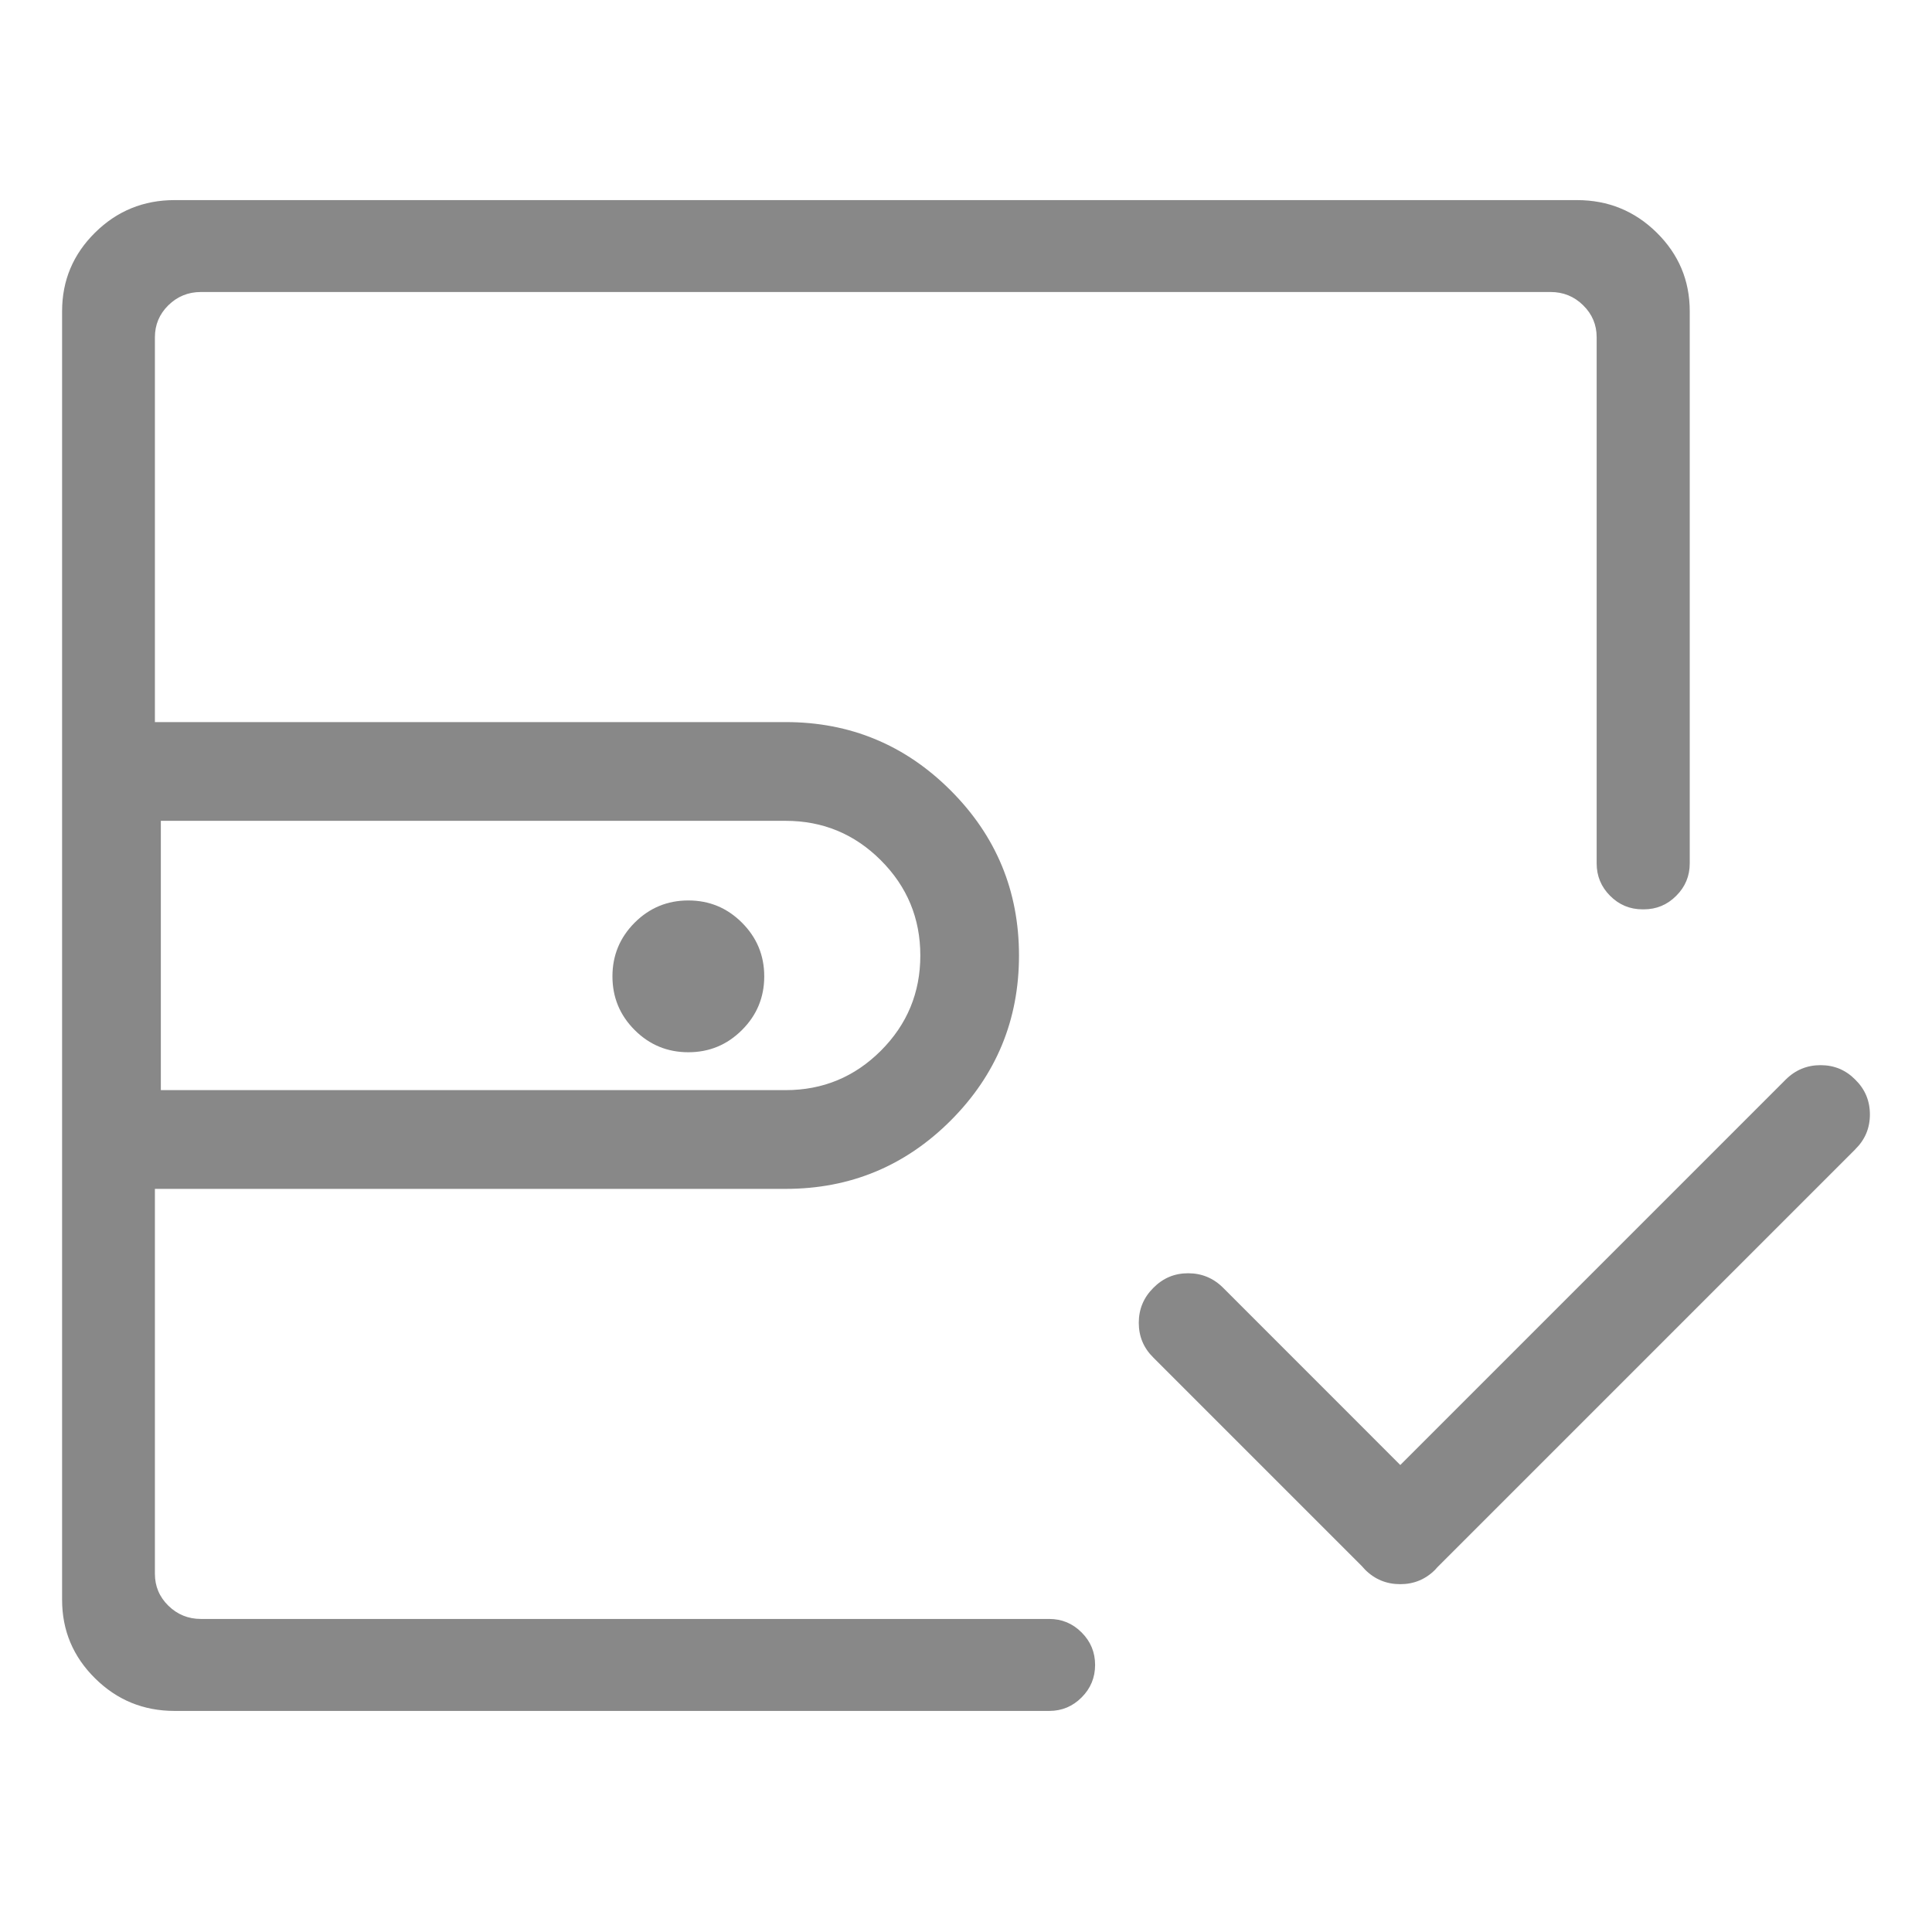
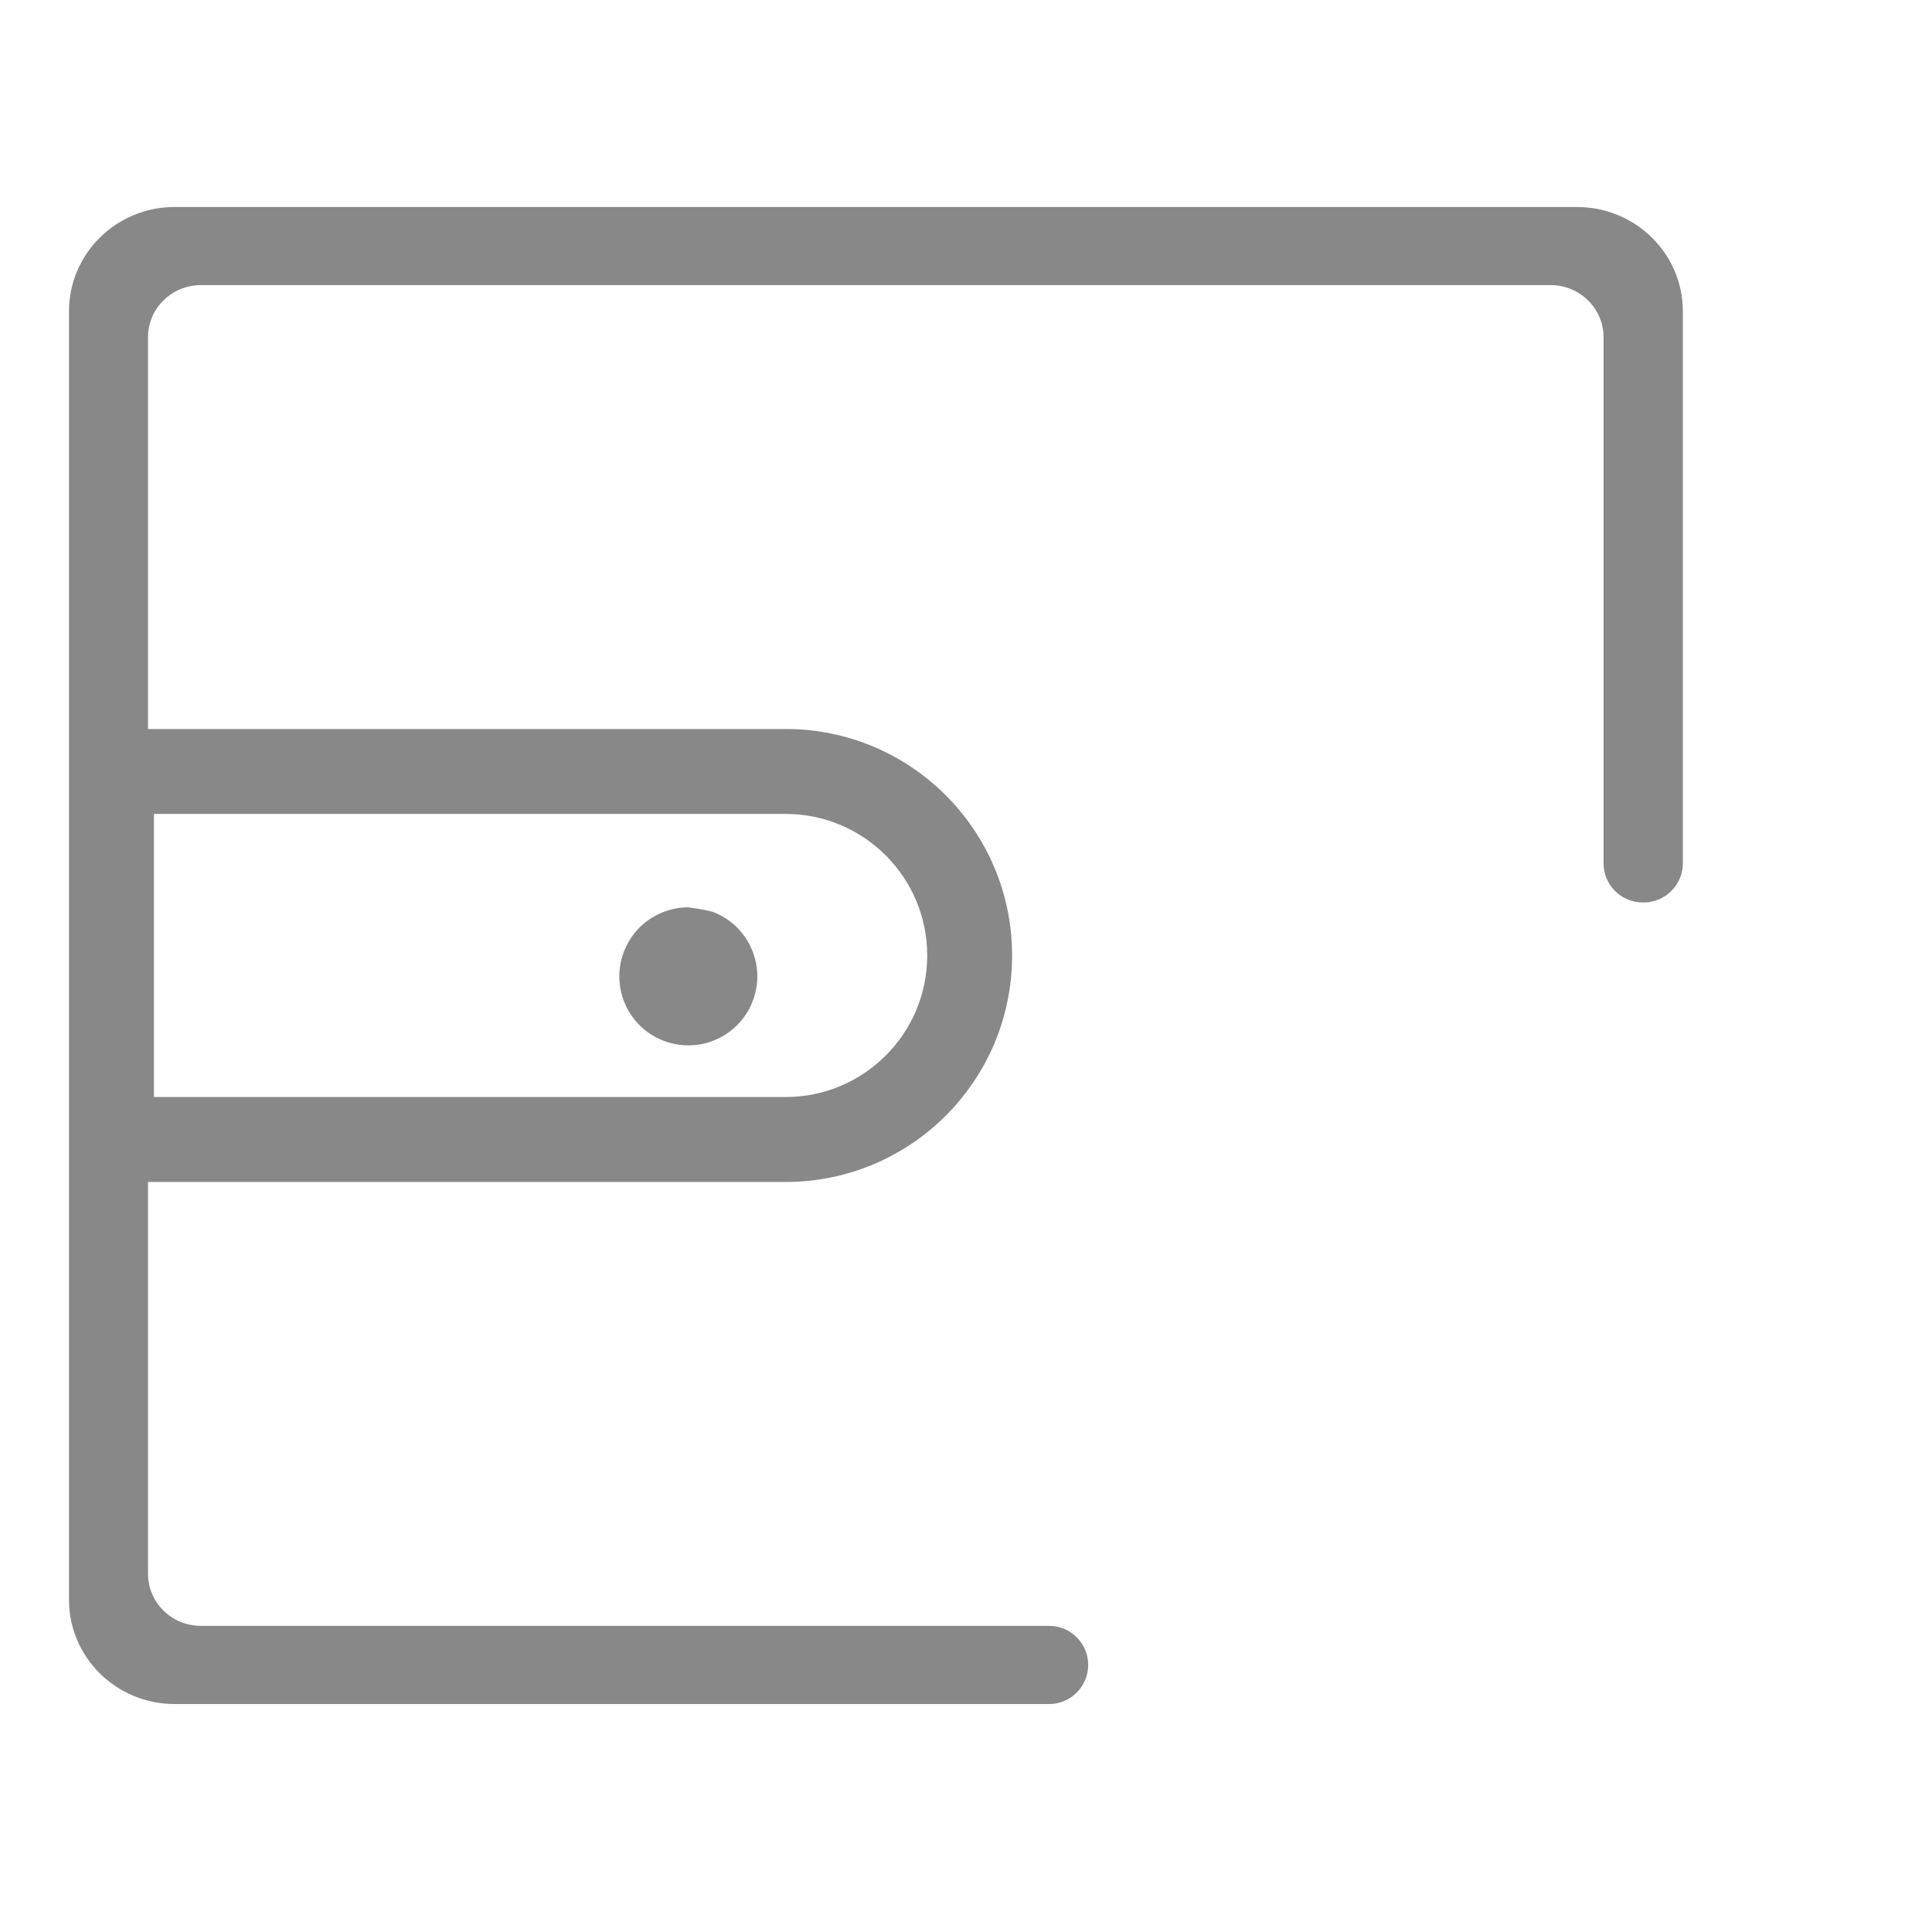
<svg xmlns="http://www.w3.org/2000/svg" fill="none" version="1.1" width="28" height="28" viewBox="0 0 28 28">
  <defs>
    <clipPath id="master_svg0_524_50504">
      <rect x="0" y="0" width="28" height="28" rx="0" />
    </clipPath>
  </defs>
  <g clip-path="url(#master_svg0_524_50504)">
    <g>
      <g>
        <path d="M22.854,3L2.53,3C1.685,3,1,3.677,1,4.51L1,23.186C1,24.019,1.685,24.696,2.53,24.696L15.206,24.696C15.517,24.696,15.771,24.441,15.771,24.129C15.771,23.818,15.517,23.563,15.206,23.563L2.912,23.563C2.489,23.563,2.145,23.227,2.145,22.808L2.145,17.13L11.386,17.13C13.199,17.13,14.668,15.661,14.668,13.848C14.668,12.034,13.199,10.565,11.386,10.565L2.145,10.565L2.145,4.887C2.145,4.469,2.489,4.132,2.912,4.132L22.472,4.132C22.895,4.132,23.24,4.469,23.24,4.887L23.24,12.513C23.24,12.824,23.494,13.079,23.806,13.079L23.822,13.079C24.134,13.079,24.389,12.824,24.389,12.513L24.389,4.51C24.389,3.677,23.703,3,22.854,3ZM2.231,11.796L11.386,11.796C12.518,11.796,13.438,12.715,13.438,13.848C13.438,14.98,12.518,15.899,11.386,15.899L2.231,15.899L2.231,11.796Z" fill="#888888" fill-opacity="1" style="mix-blend-mode:passthrough" />
-         <path d="M24.489,12.513L24.489,4.51Q24.489,3.843,24.01,3.371Q23.532,2.9,22.854,2.9L2.53,2.9Q1.855,2.9,1.378,3.371Q0.9,3.843,0.9,4.51L0.9,23.186Q0.9,23.852,1.378,24.324Q1.855,24.796,2.53,24.796L15.206,24.796Q15.481,24.796,15.676,24.6Q15.871,24.405,15.871,24.129Q15.871,23.854,15.676,23.659Q15.481,23.463,15.206,23.463L2.912,23.463Q2.636,23.463,2.44,23.271Q2.245,23.08,2.245,22.808L2.245,17.23L11.386,17.23Q12.787,17.23,13.778,16.24Q14.768,15.249,14.768,13.848Q14.768,12.446,13.778,11.456Q12.787,10.465,11.386,10.465L2.245,10.465L2.245,4.888Q2.245,4.616,2.44,4.424Q2.636,4.232,2.912,4.232L22.472,4.232Q22.749,4.232,22.944,4.424Q23.14,4.616,23.14,4.887L23.14,12.513Q23.14,12.788,23.335,12.983Q23.53,13.179,23.806,13.179L23.822,13.179Q24.098,13.179,24.293,12.983Q24.489,12.788,24.489,12.513ZM23.87,3.514Q24.289,3.927,24.289,4.51L24.289,12.513Q24.289,12.705,24.152,12.842Q24.015,12.979,23.822,12.979L23.806,12.979Q23.613,12.979,23.477,12.842Q23.34,12.705,23.34,12.513L23.34,4.887Q23.34,4.532,23.084,4.282Q22.831,4.032,22.472,4.032L2.912,4.032Q2.554,4.032,2.3,4.282Q2.045,4.532,2.045,4.887L2.045,10.665L11.386,10.665Q12.705,10.665,13.637,11.597Q14.568,12.529,14.568,13.848Q14.568,15.167,13.637,16.098Q12.705,17.03,11.386,17.03L2.045,17.03L2.045,22.808Q2.045,23.164,2.3,23.414Q2.554,23.663,2.912,23.663L15.206,23.663Q15.398,23.663,15.535,23.8Q15.671,23.937,15.671,24.129Q15.671,24.322,15.535,24.459Q15.398,24.596,15.206,24.596L2.53,24.596Q1.938,24.596,1.518,24.182Q1.1,23.769,1.1,23.186L1.1,4.51Q1.1,3.927,1.518,3.514Q1.938,3.1,2.53,3.1L22.854,3.1Q23.45,3.1,23.87,3.514ZM2.131,11.696L2.131,15.899L2.131,15.999L11.386,15.999Q12.277,15.999,12.907,15.369Q13.537,14.739,13.537,13.848Q13.537,12.957,12.907,12.327Q12.277,11.696,11.386,11.696L2.131,11.696ZM2.331,15.799L11.386,15.799Q12.194,15.799,12.766,15.228Q13.338,14.656,13.338,13.848Q13.338,13.04,12.766,12.468Q12.194,11.896,11.386,11.896L2.331,11.896L2.331,15.799Z" fill-rule="evenodd" fill="#888888" fill-opacity="1" />
      </g>
      <g>
-         <path d="M10.976,14.15Q10.976,14.249,10.956,14.345Q10.937,14.442,10.899,14.533Q10.862,14.624,10.807,14.706Q10.752,14.788,10.683,14.857Q10.613,14.927,10.531,14.982Q10.449,15.036,10.358,15.074Q10.267,15.112,10.171,15.131Q10.074,15.15,9.976,15.15Q9.877,15.15,9.78,15.131Q9.684,15.112,9.593,15.074Q9.502,15.036,9.42,14.982Q9.338,14.927,9.268,14.857Q9.199,14.788,9.144,14.706Q9.089,14.624,9.052,14.533Q9.014,14.442,8.995,14.345Q8.976,14.249,8.976,14.15Q8.976,14.052,8.995,13.955Q9.014,13.859,9.052,13.768Q9.089,13.677,9.144,13.595Q9.199,13.513,9.268,13.443Q9.338,13.373,9.42,13.319Q9.502,13.264,9.593,13.226Q9.684,13.189,9.78,13.169Q9.877,13.15,9.976,13.15Q10.074,13.15,10.171,13.169Q10.267,13.189,10.358,13.226Q10.449,13.264,10.531,13.319Q10.613,13.373,10.683,13.443Q10.752,13.513,10.807,13.595Q10.862,13.677,10.899,13.768Q10.937,13.859,10.956,13.955Q10.976,14.052,10.976,14.15Z" fill="#888888" fill-opacity="1" style="mix-blend-mode:passthrough" />
-         <path d="M10.753,13.372Q10.431,13.05,9.976,13.05Q9.52,13.05,9.198,13.372Q8.876,13.695,8.876,14.15Q8.876,14.606,9.198,14.928Q9.52,15.25,9.976,15.25Q10.431,15.25,10.753,14.928Q11.076,14.606,11.076,14.15Q11.076,13.695,10.753,13.372ZM9.339,13.514Q9.603,13.25,9.976,13.25Q10.348,13.25,10.612,13.514Q10.876,13.777,10.876,14.15Q10.876,14.523,10.612,14.787Q10.348,15.05,9.976,15.05Q9.603,15.05,9.339,14.787Q9.076,14.523,9.076,14.15Q9.076,13.777,9.339,13.514Z" fill-rule="evenodd" fill="#888888" fill-opacity="1" />
+         <path d="M10.976,14.15Q10.976,14.249,10.956,14.345Q10.937,14.442,10.899,14.533Q10.862,14.624,10.807,14.706Q10.752,14.788,10.683,14.857Q10.613,14.927,10.531,14.982Q10.449,15.036,10.358,15.074Q10.267,15.112,10.171,15.131Q10.074,15.15,9.976,15.15Q9.877,15.15,9.78,15.131Q9.684,15.112,9.593,15.074Q9.502,15.036,9.42,14.982Q9.338,14.927,9.268,14.857Q9.199,14.788,9.144,14.706Q9.089,14.624,9.052,14.533Q9.014,14.442,8.995,14.345Q8.976,14.249,8.976,14.15Q8.976,14.052,8.995,13.955Q9.014,13.859,9.052,13.768Q9.089,13.677,9.144,13.595Q9.199,13.513,9.268,13.443Q9.338,13.373,9.42,13.319Q9.502,13.264,9.593,13.226Q9.684,13.189,9.78,13.169Q9.877,13.15,9.976,13.15Q10.267,13.189,10.358,13.226Q10.449,13.264,10.531,13.319Q10.613,13.373,10.683,13.443Q10.752,13.513,10.807,13.595Q10.862,13.677,10.899,13.768Q10.937,13.859,10.956,13.955Q10.976,14.052,10.976,14.15Z" fill="#888888" fill-opacity="1" style="mix-blend-mode:passthrough" />
      </g>
      <g>
-         <path d="M26.818,15.719C26.58,15.477,26.191,15.477,25.949,15.719L20.294,21.373L17.656,18.735C17.414,18.493,17.024,18.493,16.786,18.735C16.544,18.977,16.544,19.367,16.786,19.605L19.81,22.629C19.822,22.645,19.839,22.662,19.855,22.678C19.978,22.801,20.134,22.859,20.294,22.859C20.454,22.859,20.61,22.797,20.729,22.678C20.742,22.666,20.75,22.653,20.762,22.641L26.818,16.585C27.061,16.347,27.061,15.957,26.818,15.719Z" fill="#888888" fill-opacity="1" style="mix-blend-mode:passthrough" />
-         <path d="M26.889,16.656L26.889,16.655Q27.1,16.448,27.1,16.152Q27.1,15.855,26.889,15.648Q26.682,15.437,26.385,15.437Q26.089,15.437,25.878,15.648L20.294,21.232L17.727,18.664Q17.516,18.453,17.219,18.453Q16.923,18.453,16.715,18.665Q16.504,18.875,16.504,19.171Q16.504,19.468,16.716,19.676L19.735,22.695Q19.752,22.716,19.784,22.749L19.784,22.749Q19.994,22.959,20.294,22.959Q20.59,22.959,20.8,22.749Q20.809,22.739,20.822,22.724Q20.83,22.715,20.833,22.712L26.889,16.656ZM26.9,16.152Q26.9,16.364,26.748,16.513L26.748,16.514L20.691,22.57Q20.682,22.58,20.669,22.595Q20.661,22.604,20.658,22.607Q20.507,22.759,20.294,22.759Q20.077,22.759,19.926,22.607L19.926,22.607Q19.898,22.579,19.89,22.569L19.886,22.563L16.856,19.533Q16.704,19.384,16.704,19.171Q16.704,18.958,16.857,18.805Q17.006,18.653,17.219,18.653Q17.433,18.653,17.585,18.805L20.294,21.515L26.019,15.79Q26.172,15.637,26.385,15.637Q26.598,15.637,26.748,15.79Q26.9,15.939,26.9,16.152Z" fill-rule="evenodd" fill="#888888" fill-opacity="1" />
-       </g>
+         </g>
    </g>
  </g>
</svg>